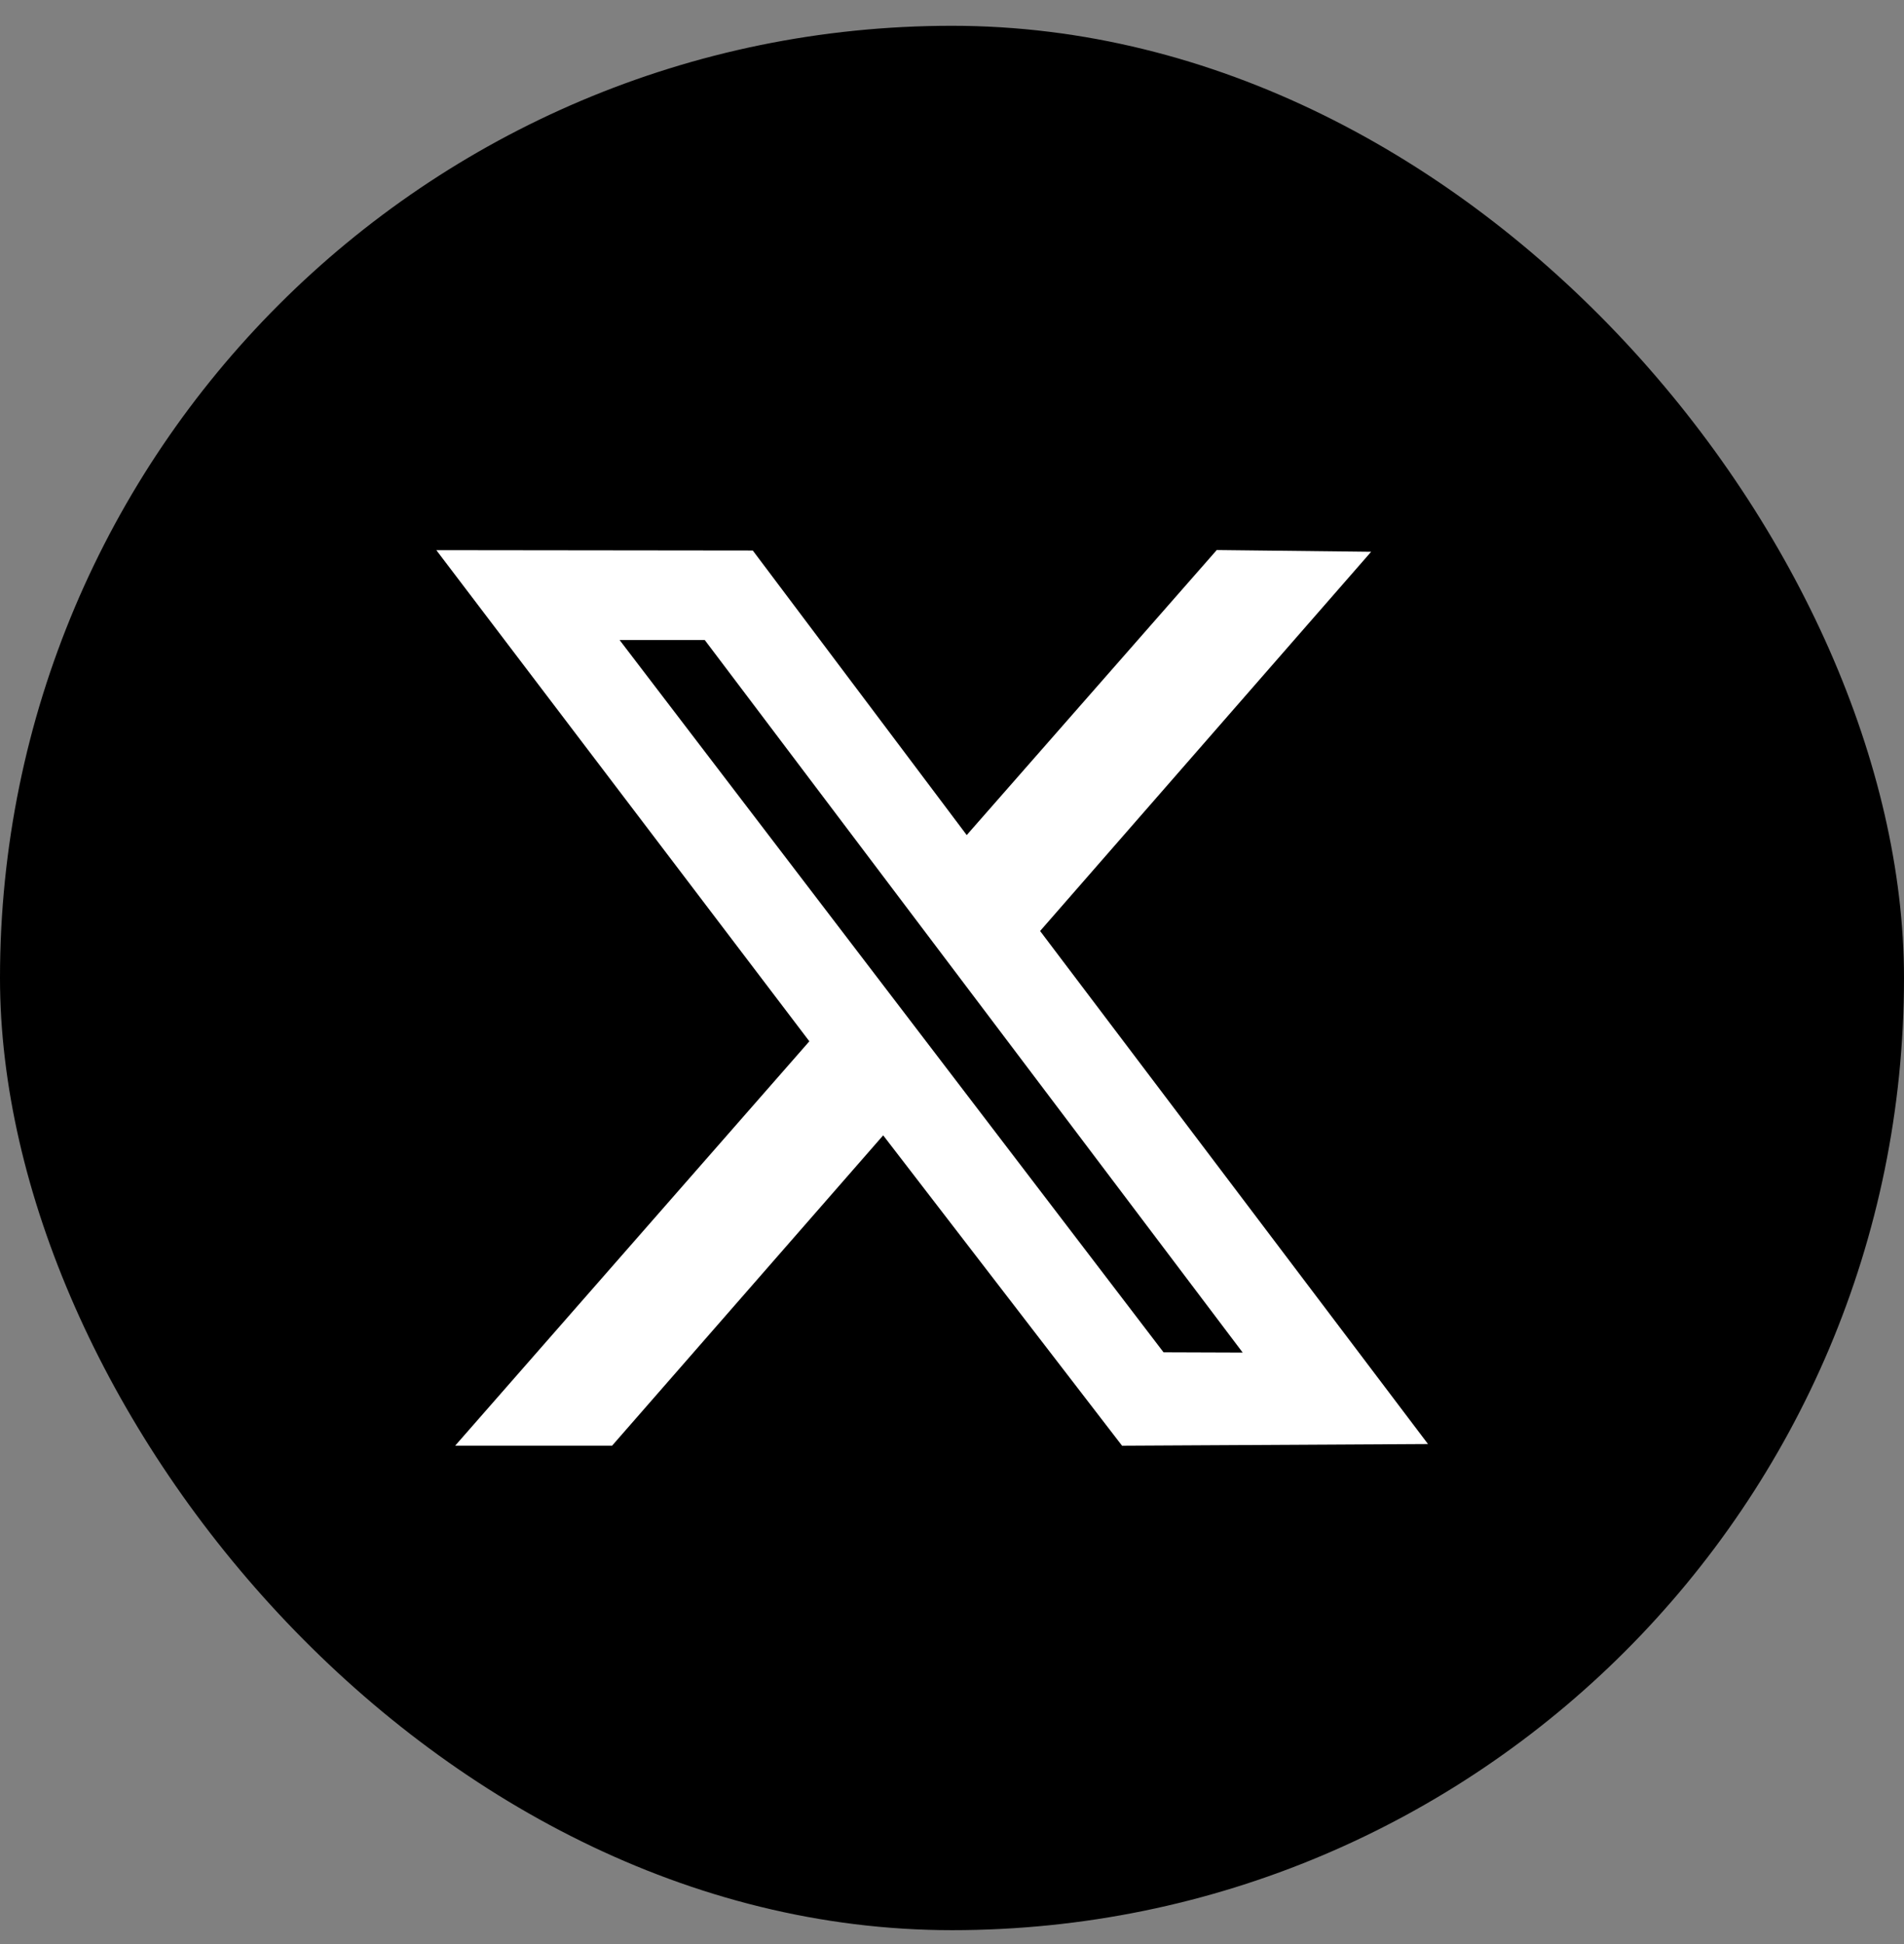
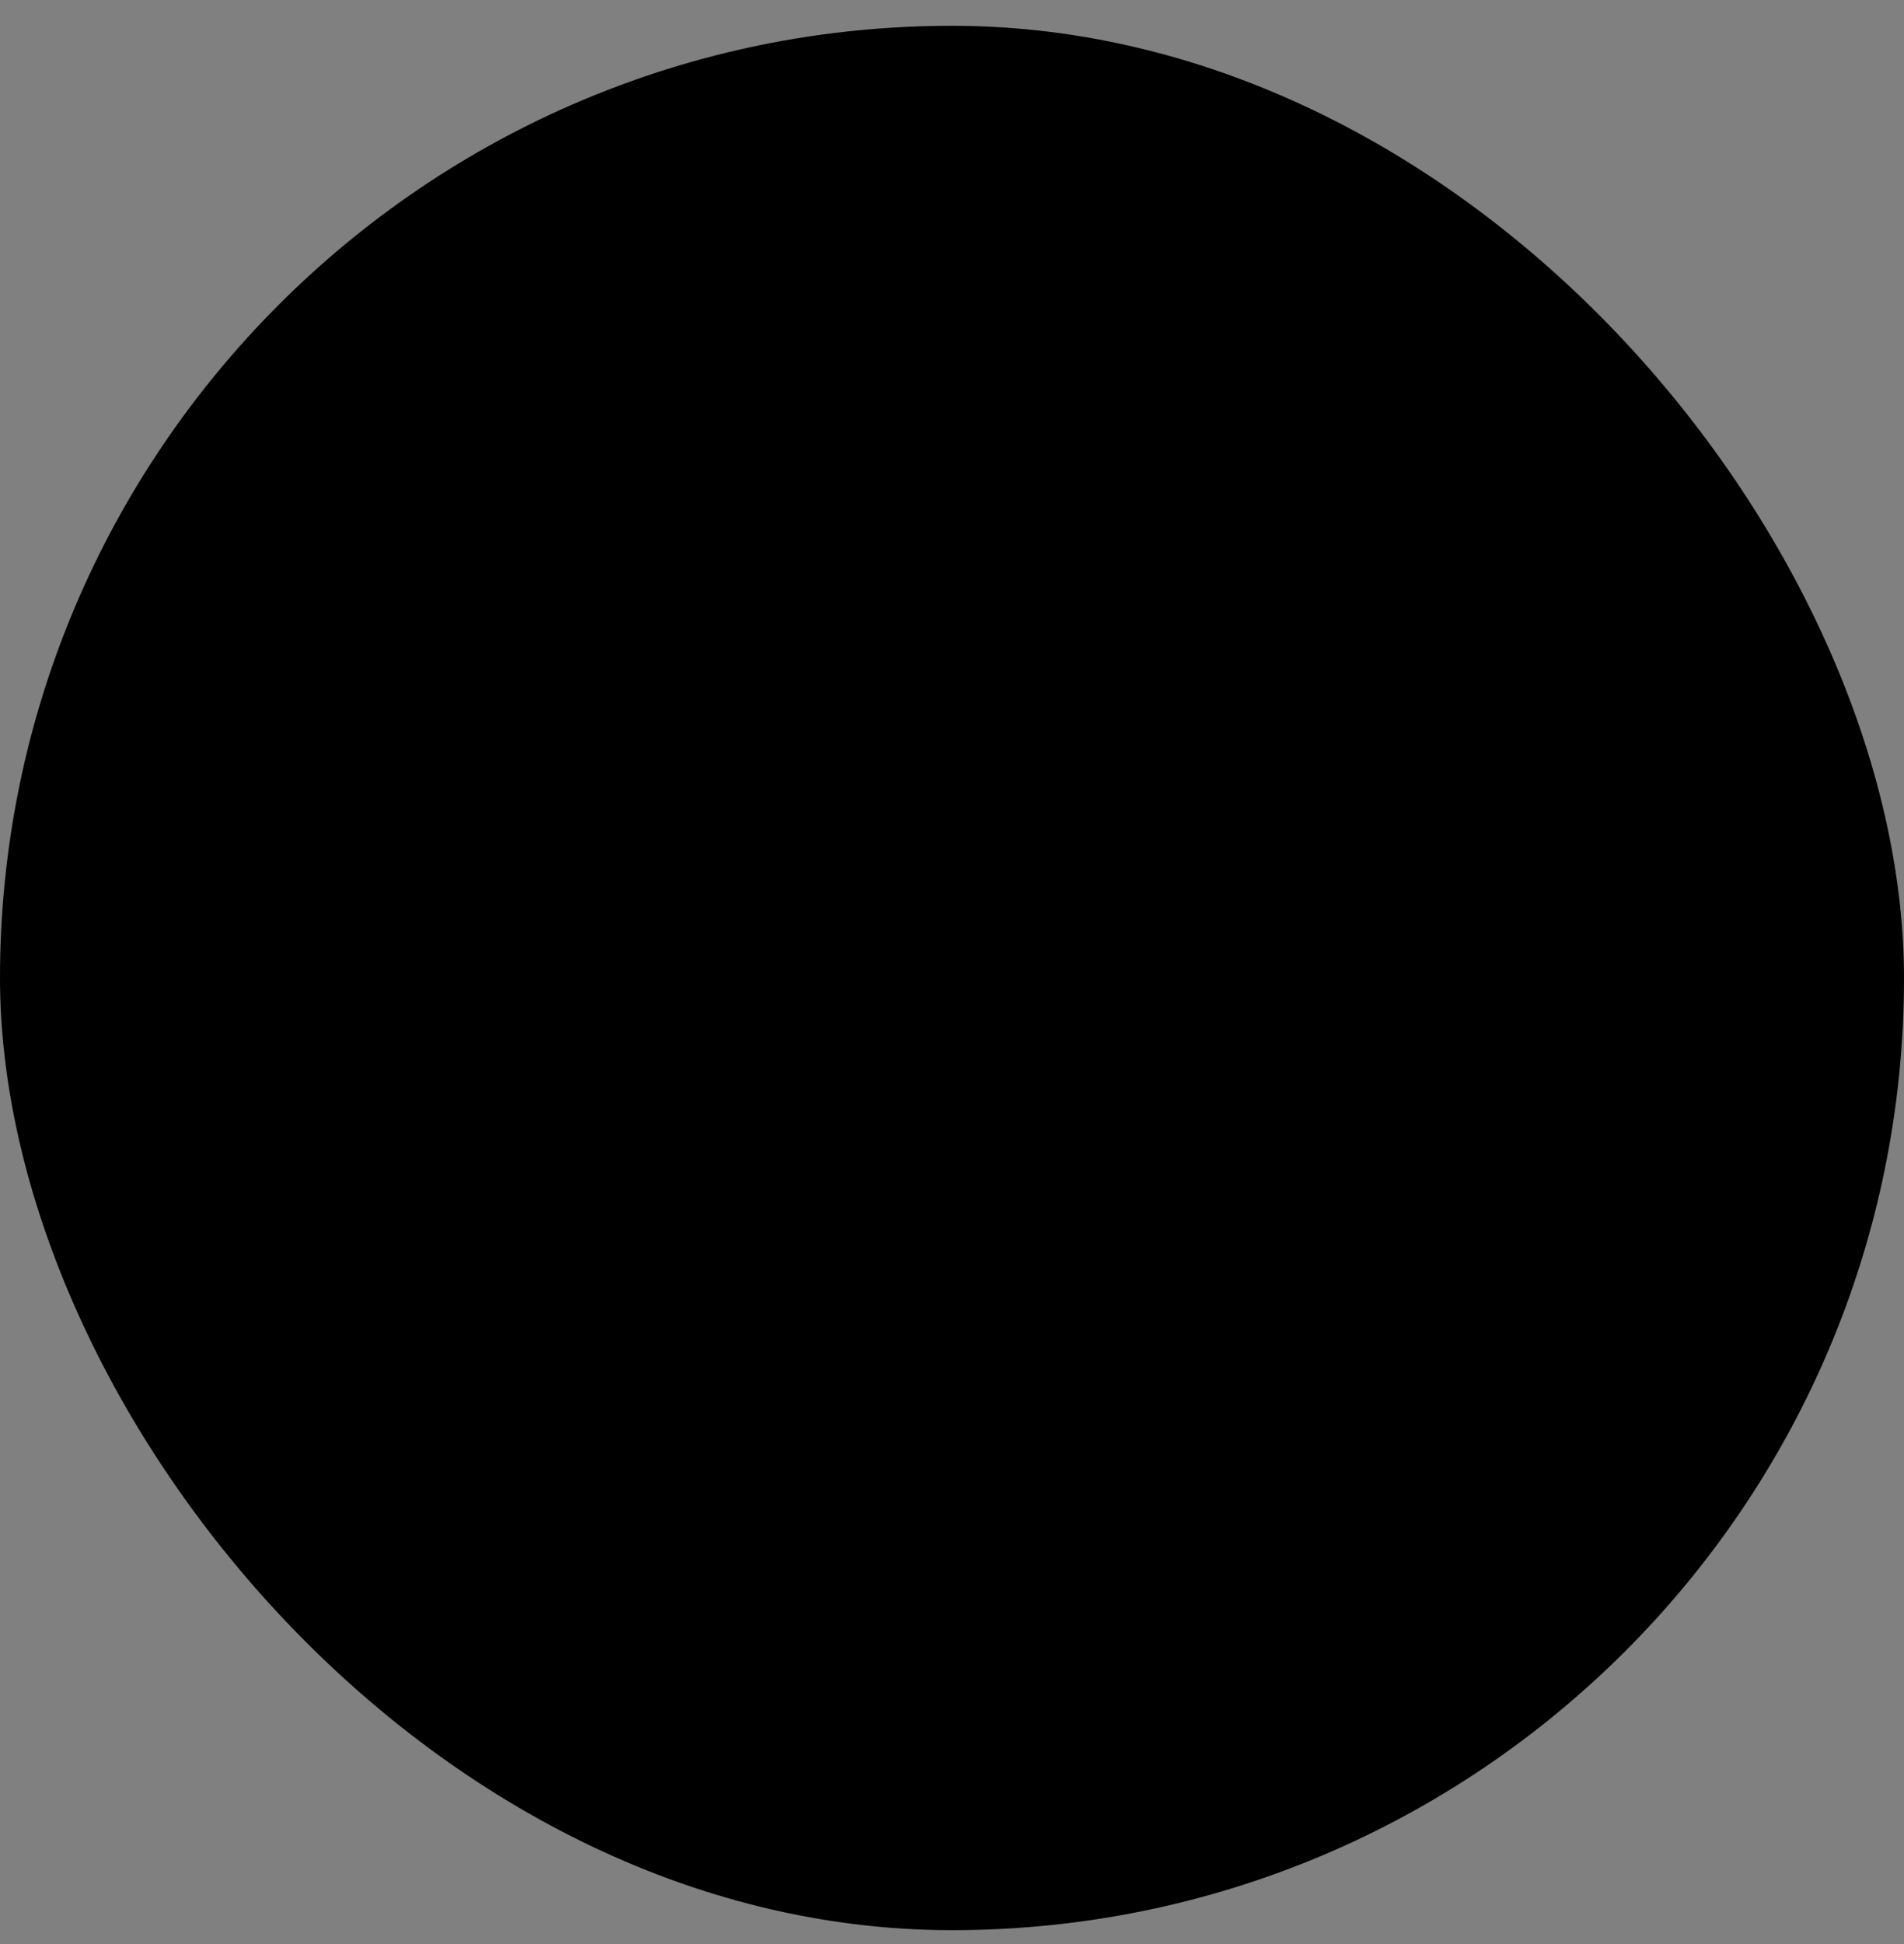
<svg xmlns="http://www.w3.org/2000/svg" width="48" height="49" viewBox="0 0 48 49" fill="none">
  <rect x="0" y="0" width="48" height="49" fill="#808080" stroke="none" />
  <rect y="0.65" width="48" height="48" rx="24" fill="black" />
-   <path fill-rule="evenodd" clip-rule="evenodd" d="M20.404 26.246L11.475 36.438H15.431L22.265 28.616L28.287 36.439L36 36.397L26.221 23.466L34.566 13.908L30.674 13.864L24.371 21.048L18.978 13.876L11 13.867L20.404 26.246ZM31.329 34.092L29.333 34.085L15.62 16.132H17.767L31.329 34.092Z" fill="white" />
</svg>